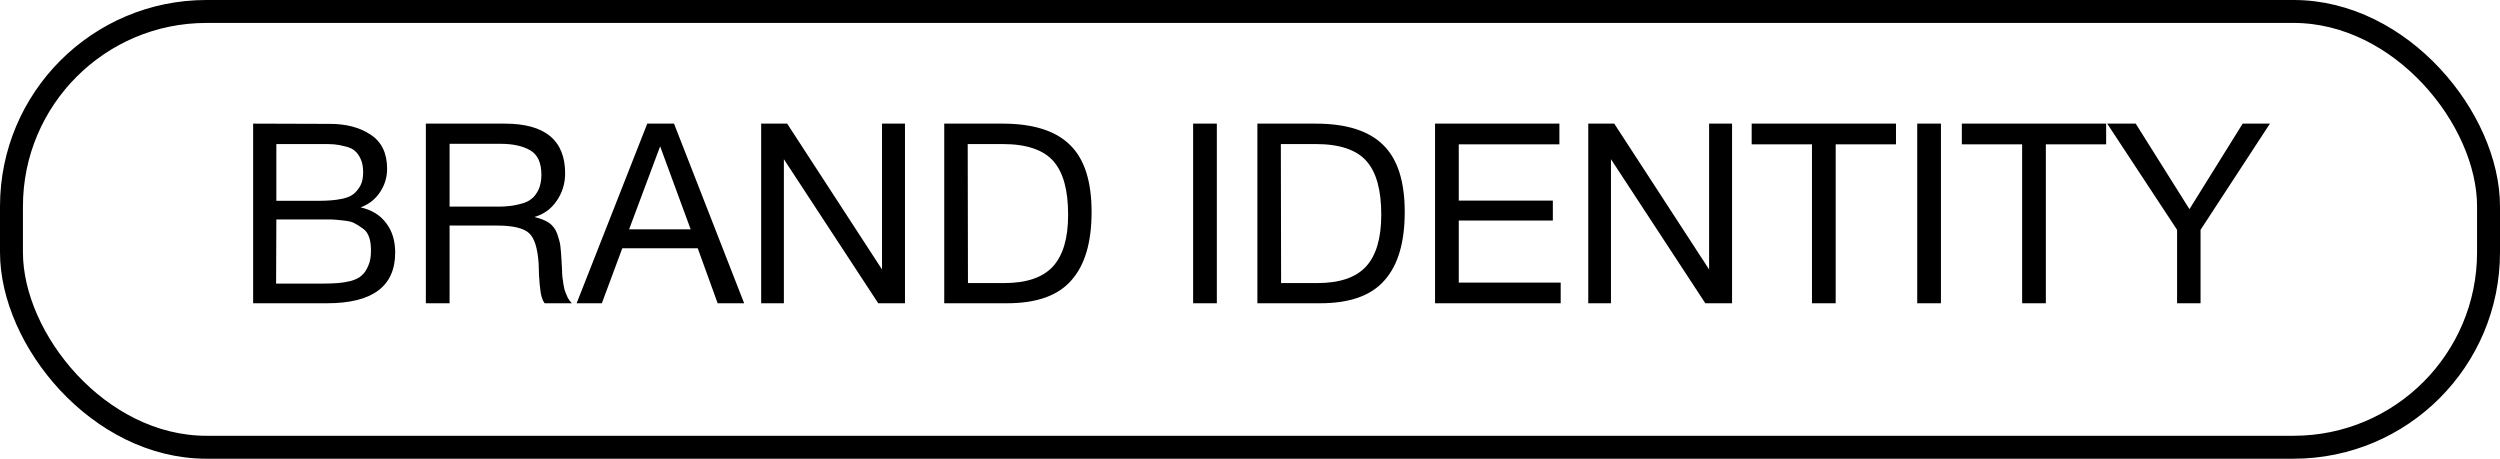
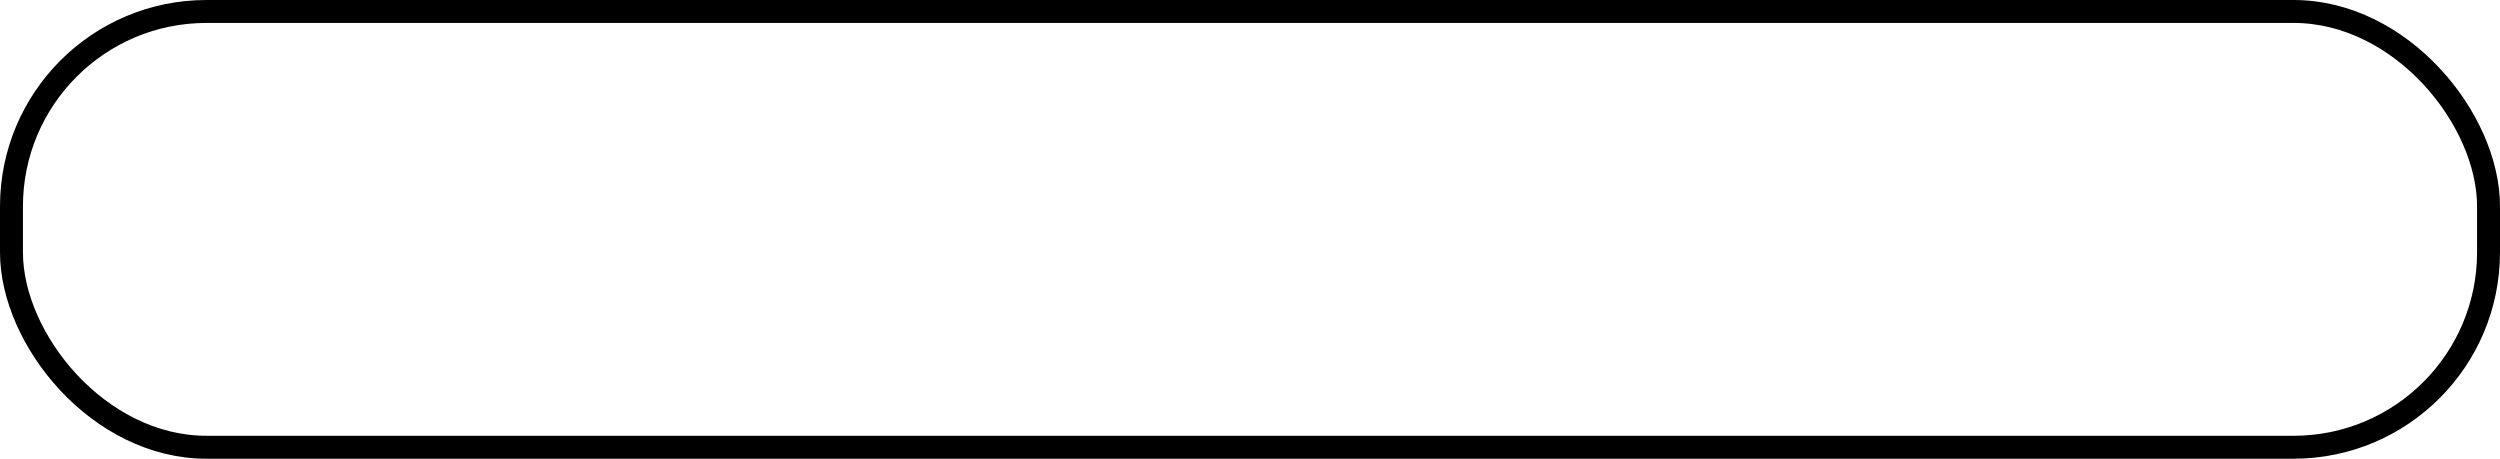
<svg xmlns="http://www.w3.org/2000/svg" width="109" height="20" viewBox="0 0 109 20" fill="none">
  <rect x="0.5" y="0.5" width="108" height="19" rx="8.5" stroke="black" />
-   <path d="M11.037 5.39L14.381 5.401C15.096 5.401 15.69 5.555 16.163 5.874C16.636 6.182 16.878 6.677 16.878 7.359C16.878 7.744 16.768 8.085 16.559 8.393C16.35 8.701 16.075 8.91 15.723 9.042C16.207 9.152 16.57 9.372 16.834 9.724C17.098 10.065 17.23 10.494 17.23 11.011C17.23 12.485 16.24 13.222 14.26 13.222H11.037V5.39ZM12.049 6.281V8.756H13.908C14.117 8.756 14.293 8.745 14.447 8.734C14.601 8.723 14.766 8.701 14.964 8.657C15.151 8.613 15.305 8.547 15.415 8.459C15.525 8.371 15.624 8.25 15.712 8.096C15.8 7.931 15.833 7.733 15.833 7.513C15.833 7.282 15.8 7.084 15.723 6.93C15.657 6.776 15.569 6.655 15.459 6.567C15.36 6.479 15.217 6.424 15.041 6.38C14.865 6.336 14.7 6.303 14.557 6.292C14.414 6.281 14.227 6.281 14.007 6.281H12.049ZM12.049 9.57L12.038 12.364H14.106C14.37 12.364 14.579 12.353 14.733 12.342C14.898 12.331 15.085 12.298 15.283 12.254C15.481 12.199 15.646 12.122 15.756 12.023C15.877 11.924 15.976 11.781 16.053 11.594C16.141 11.407 16.174 11.187 16.174 10.923C16.174 10.703 16.152 10.505 16.097 10.351C16.042 10.186 15.954 10.054 15.822 9.966C15.69 9.867 15.569 9.79 15.459 9.735C15.349 9.669 15.184 9.636 14.975 9.614C14.755 9.592 14.59 9.57 14.48 9.57C14.359 9.57 14.183 9.57 13.941 9.57H12.049ZM18.567 5.39H22.011C23.759 5.39 24.64 6.116 24.64 7.557C24.64 8.019 24.508 8.415 24.265 8.767C24.023 9.119 23.694 9.35 23.297 9.46C23.561 9.526 23.77 9.603 23.936 9.713C24.09 9.823 24.21 9.977 24.288 10.175C24.354 10.373 24.409 10.549 24.43 10.703C24.453 10.857 24.463 11.088 24.485 11.385C24.485 11.418 24.485 11.495 24.497 11.605C24.497 11.715 24.508 11.792 24.508 11.836C24.508 11.88 24.508 11.946 24.518 12.045C24.529 12.155 24.541 12.232 24.552 12.276C24.552 12.331 24.562 12.397 24.584 12.485C24.596 12.573 24.617 12.65 24.64 12.705C24.662 12.76 24.683 12.826 24.716 12.892C24.738 12.958 24.771 13.024 24.816 13.079C24.849 13.134 24.892 13.178 24.936 13.222H23.748C23.694 13.156 23.649 13.057 23.616 12.947C23.584 12.837 23.561 12.716 23.55 12.562C23.529 12.408 23.517 12.287 23.517 12.199C23.506 12.111 23.495 11.968 23.495 11.792C23.485 11.616 23.485 11.517 23.485 11.495C23.441 10.835 23.308 10.384 23.067 10.164C22.825 9.944 22.363 9.834 21.659 9.834H19.602V13.222H18.567V5.39ZM19.602 6.27V9.009H21.549C21.791 9.009 21.988 9.009 22.154 8.987C22.319 8.976 22.506 8.943 22.703 8.888C22.901 8.844 23.055 8.767 23.177 8.668C23.297 8.58 23.396 8.437 23.485 8.261C23.561 8.085 23.605 7.876 23.605 7.623C23.605 7.095 23.441 6.743 23.122 6.556C22.802 6.369 22.373 6.27 21.823 6.27H19.602ZM29.387 5.39L32.445 13.222H31.29L30.421 10.824H27.132L26.241 13.222H25.141L28.221 5.39H29.387ZM30.113 9.999L28.782 6.38L27.429 9.999H30.113ZM33.187 5.39H34.32L38.456 11.748V5.39H39.457V13.222H38.291L34.177 6.941V13.222H33.187V5.39ZM41.169 5.39H43.71C45.041 5.39 46.02 5.698 46.647 6.314C47.285 6.93 47.593 7.909 47.593 9.24C47.593 10.56 47.307 11.55 46.713 12.221C46.13 12.892 45.195 13.222 43.908 13.222H41.169V5.39ZM42.192 6.281L42.203 12.342H43.776C44.755 12.342 45.47 12.1 45.91 11.616C46.35 11.132 46.57 10.384 46.57 9.361C46.57 8.294 46.361 7.513 45.921 7.018C45.492 6.534 44.755 6.281 43.721 6.281H42.192ZM53.054 5.39V13.222H52.02V5.39H53.054ZM54.822 5.39H57.363C58.694 5.39 59.673 5.698 60.3 6.314C60.938 6.93 61.246 7.909 61.246 9.24C61.246 10.56 60.96 11.55 60.366 12.221C59.783 12.892 58.848 13.222 57.561 13.222H54.822V5.39ZM55.845 6.281L55.856 12.342H57.429C58.408 12.342 59.123 12.1 59.563 11.616C60.003 11.132 60.223 10.384 60.223 9.361C60.223 8.294 60.014 7.513 59.574 7.018C59.145 6.534 58.408 6.281 57.374 6.281H55.845ZM67.99 5.39V6.292H63.602V8.745H67.704V9.614H63.602V12.32H68.046V13.222H62.568V5.39H67.99ZM69.248 5.39H70.381L74.517 11.748V5.39H75.518V13.222H74.352L70.238 6.941V13.222H69.248V5.39ZM82.665 5.39V6.292H80.036V13.222H79.002V6.292H76.373V5.39H82.665ZM84.625 5.39V13.222H83.591V5.39H84.625ZM91.828 5.39V6.292H89.199V13.222H88.165V6.292H85.536V5.39H91.828ZM98.969 5.39L95.944 10.021V13.222H94.921V10.021L91.874 5.39H93.117L95.46 9.119L97.781 5.39H98.969Z" fill="black" />
</svg>